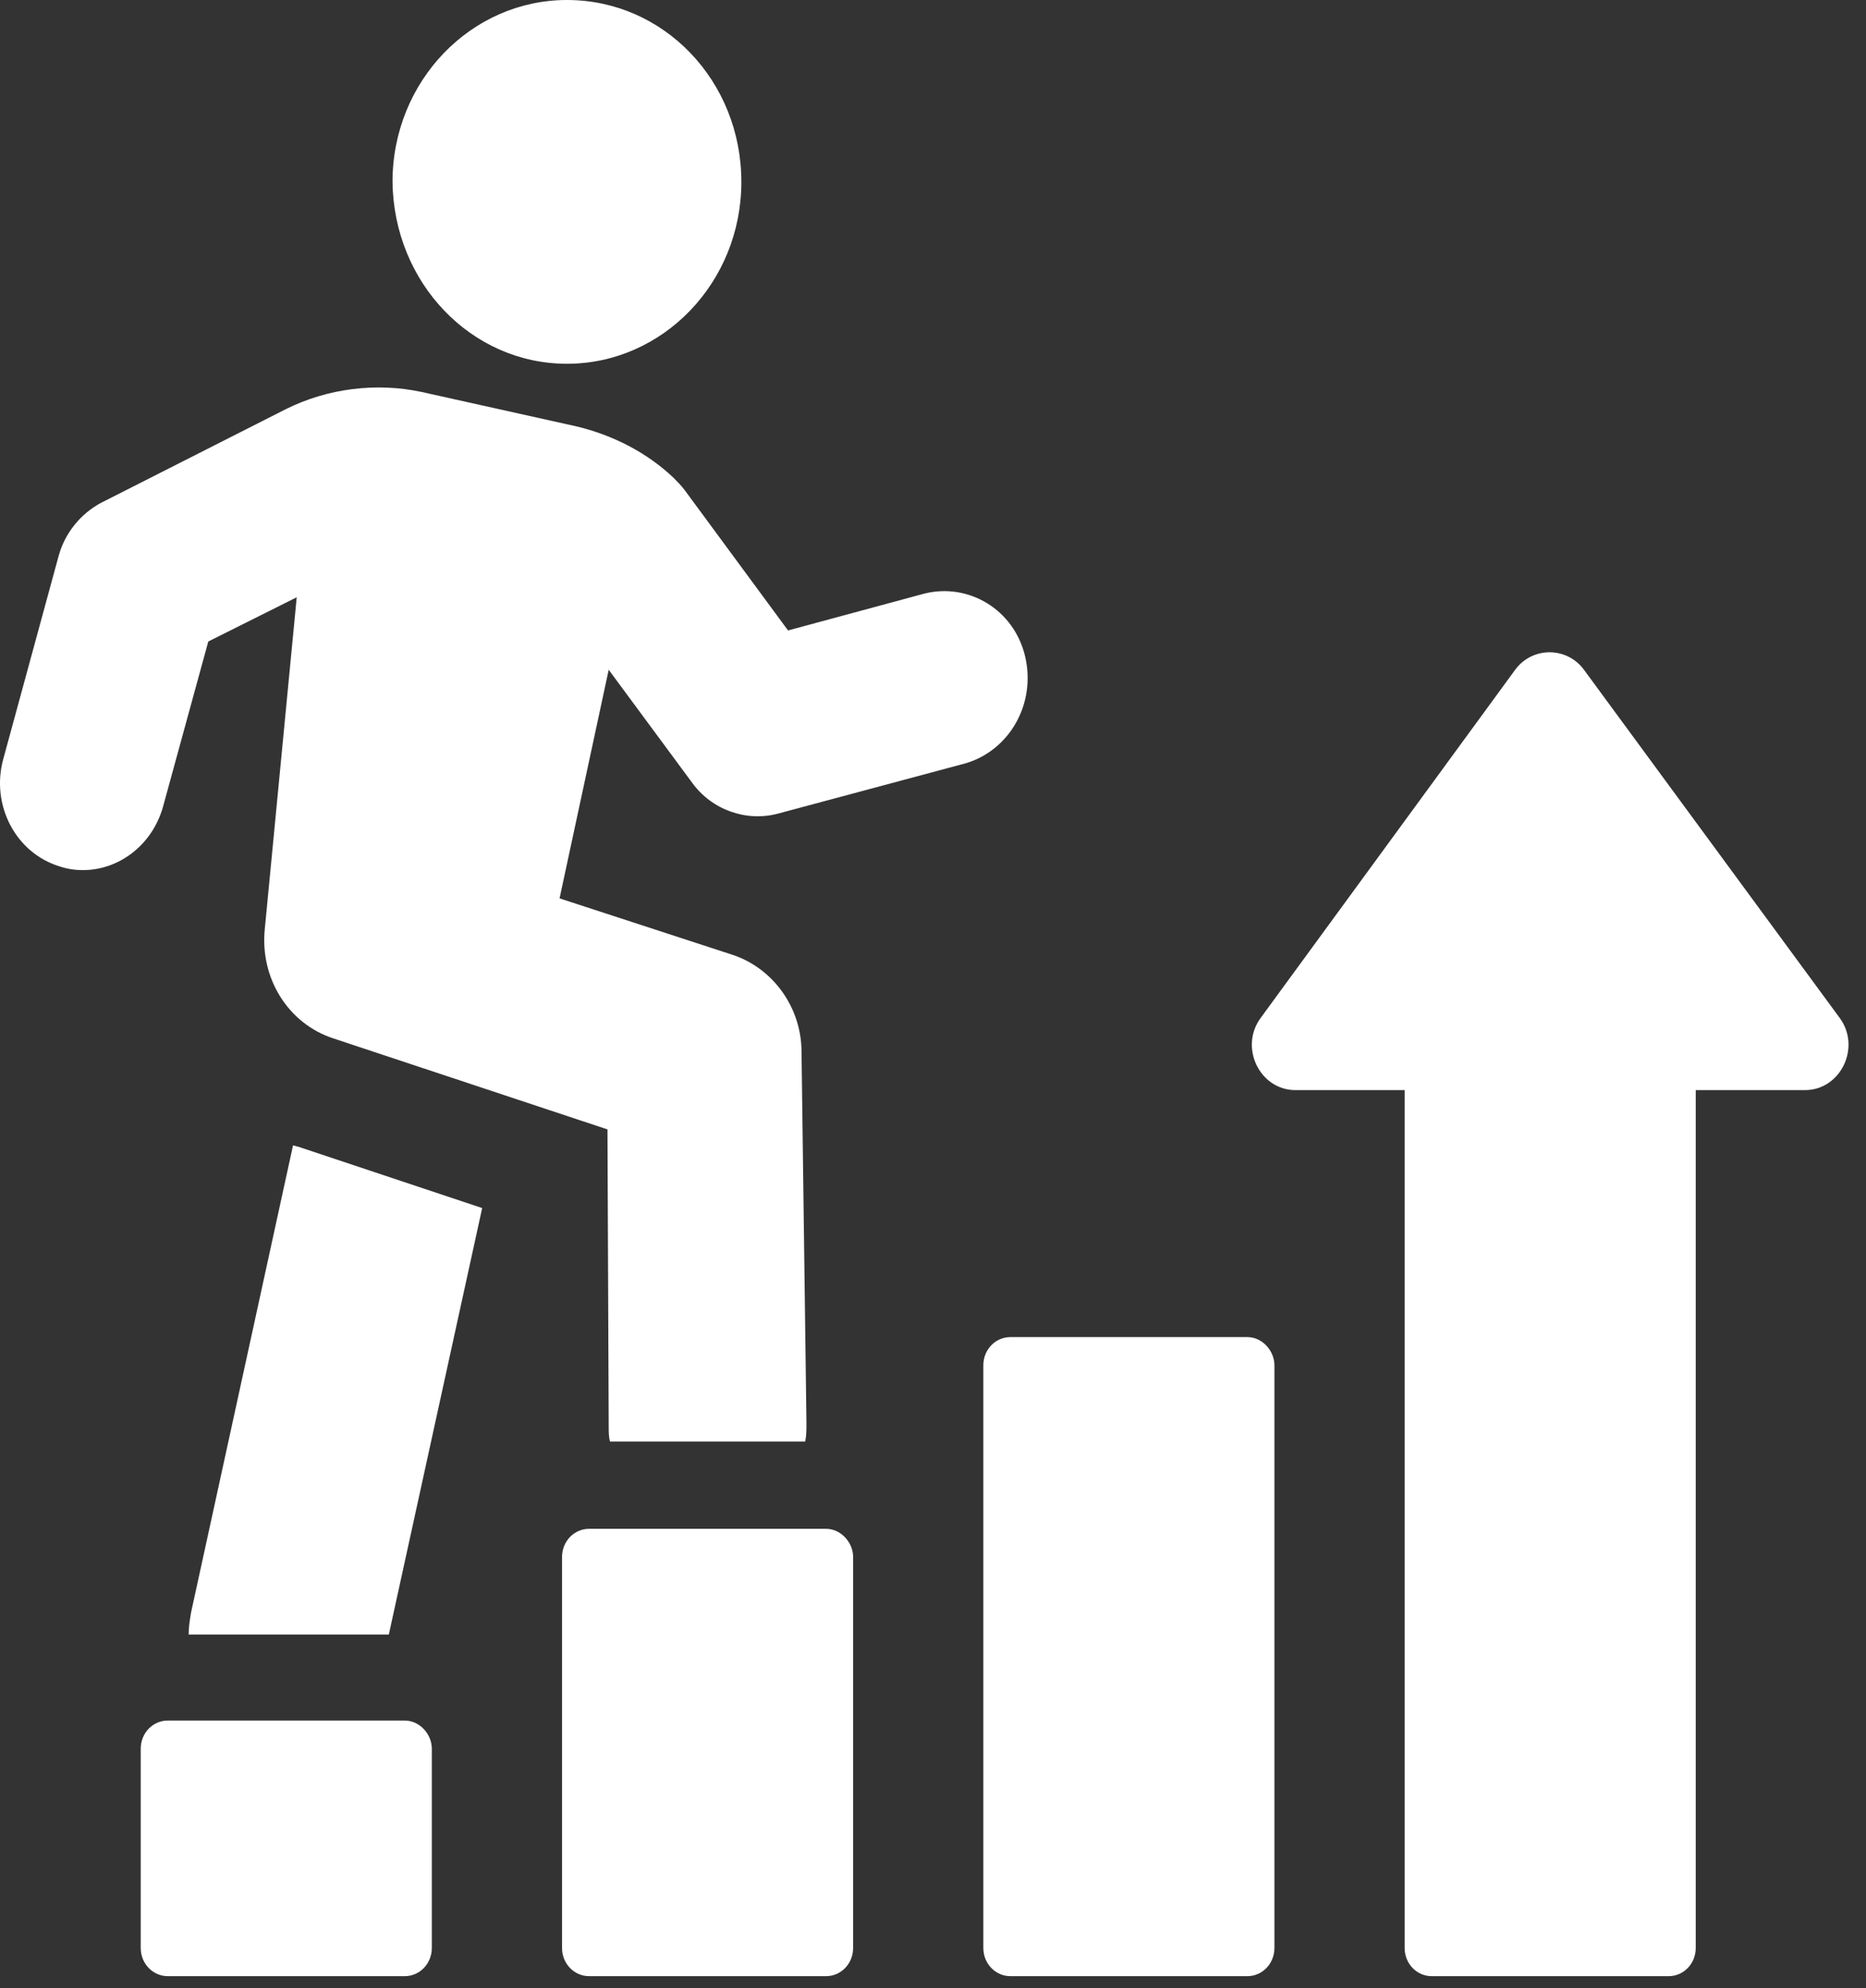
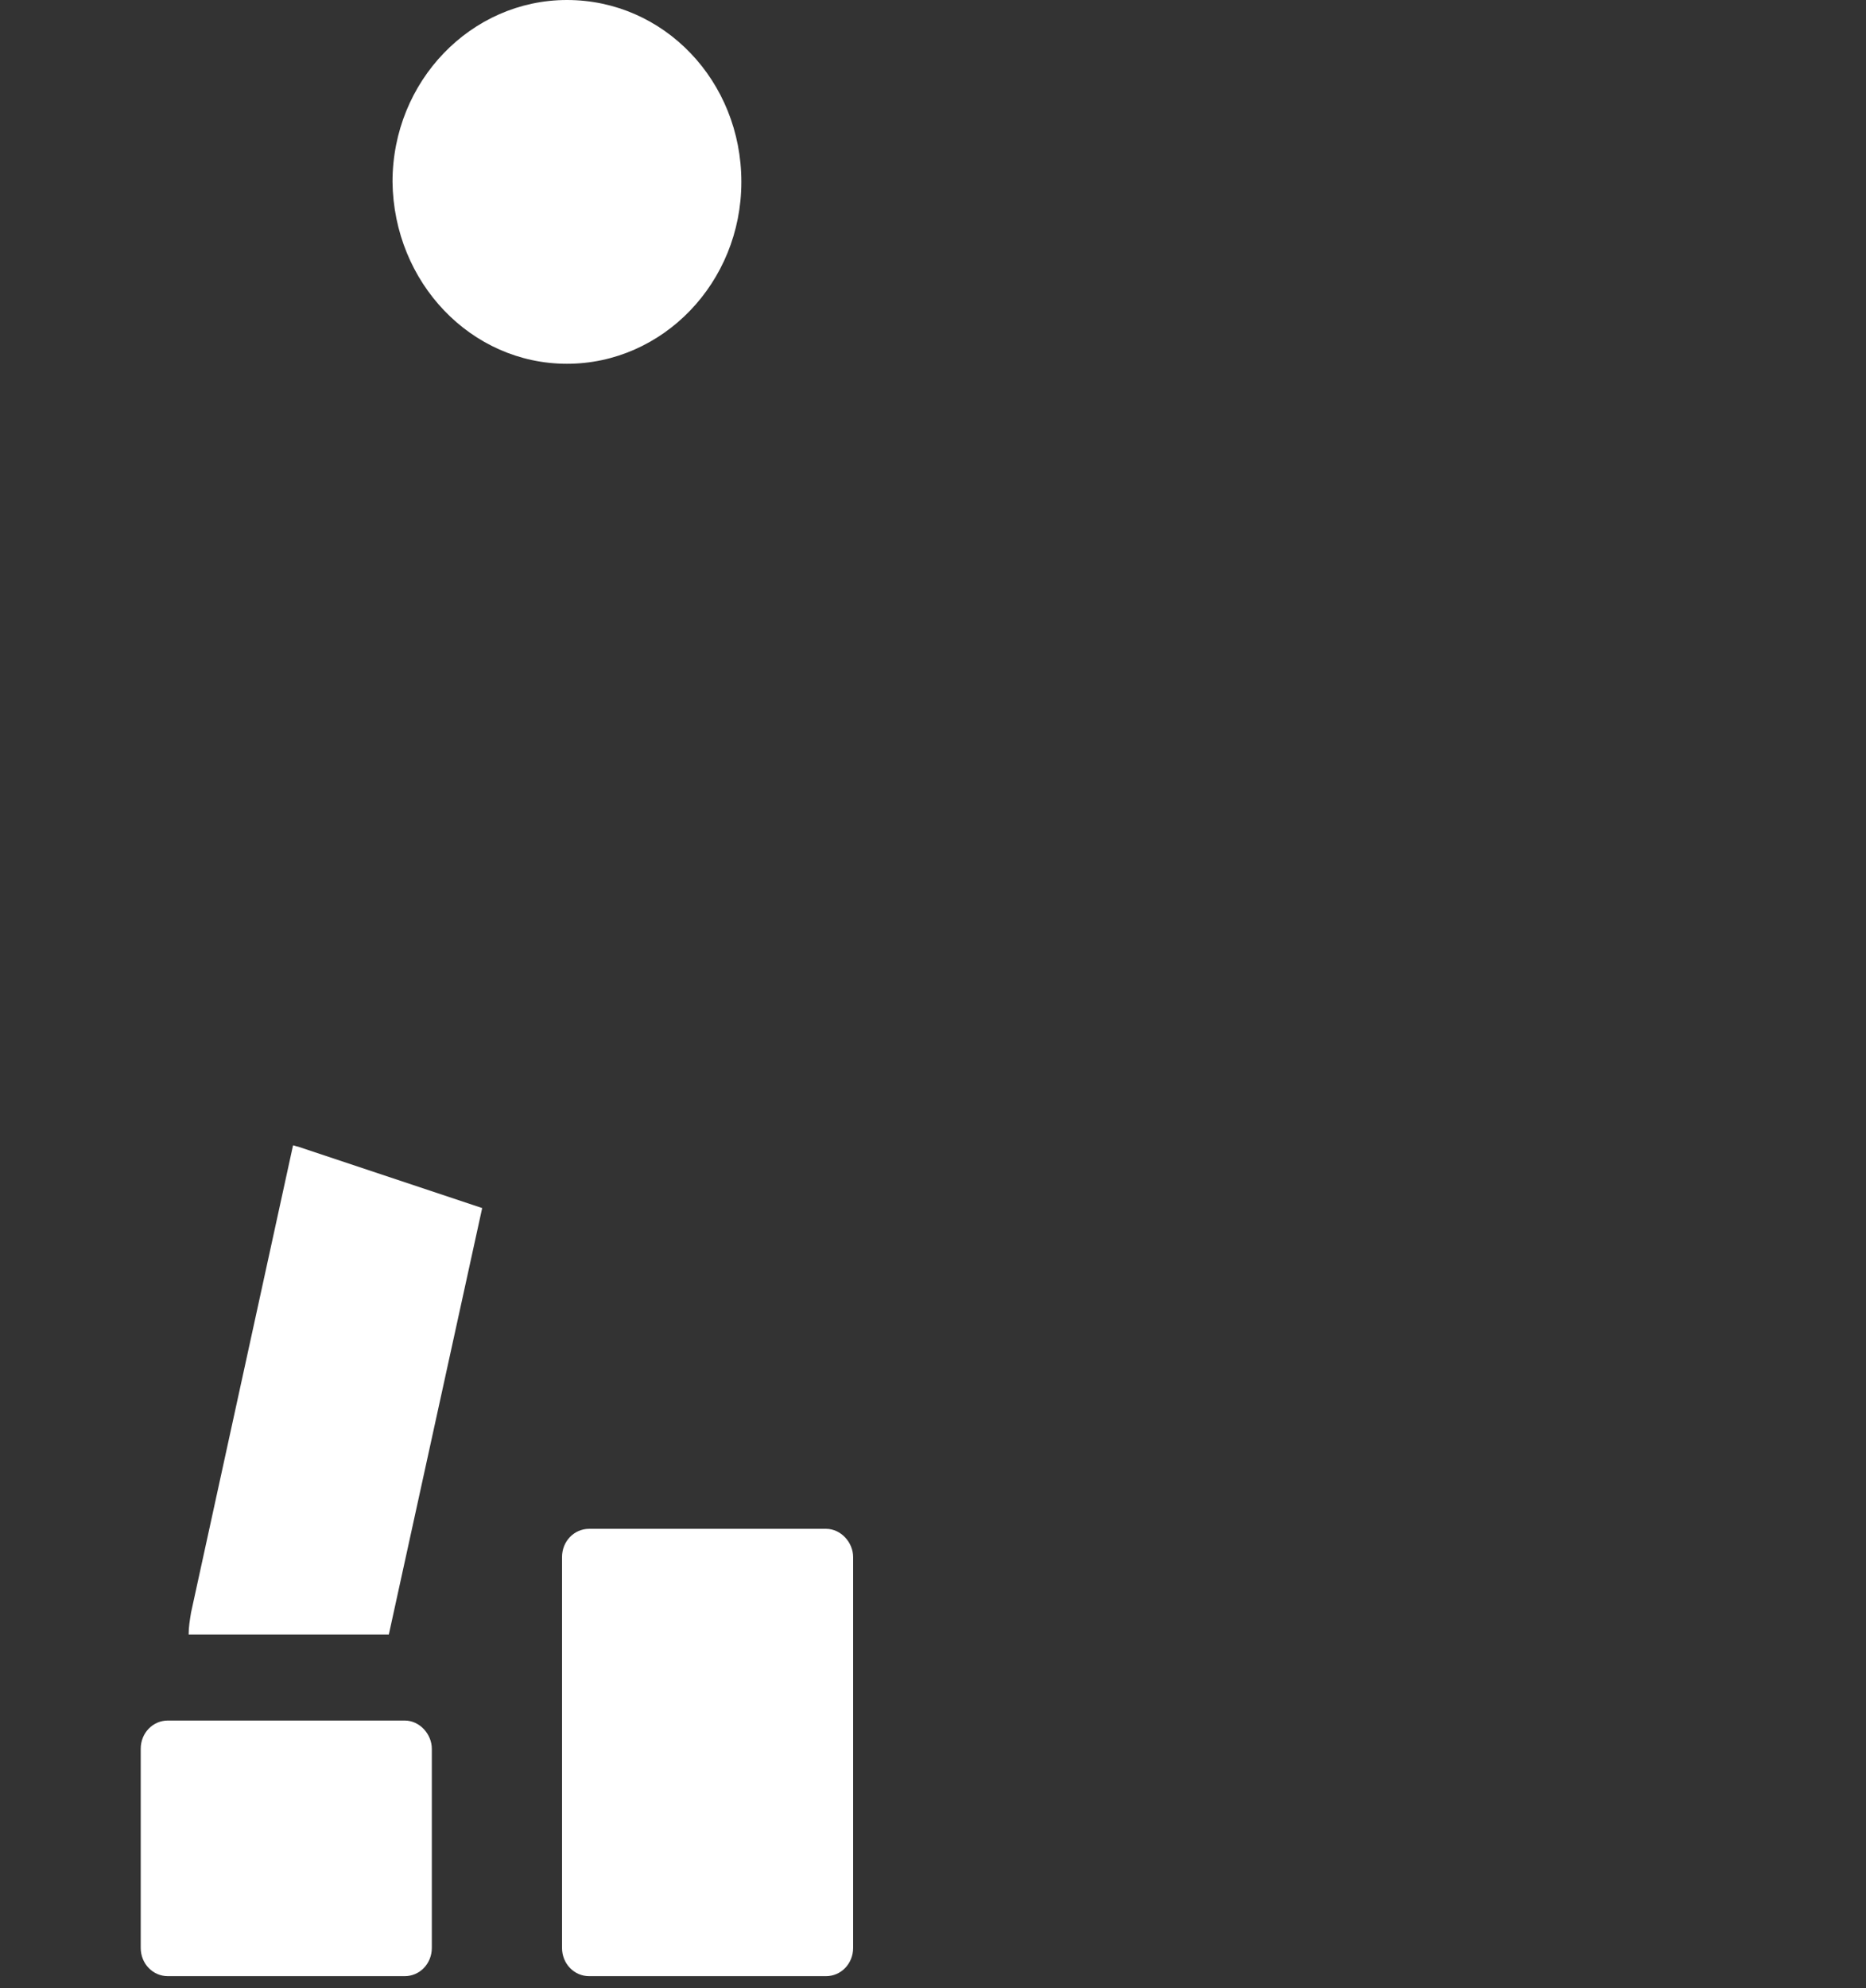
<svg xmlns="http://www.w3.org/2000/svg" width="77" height="82" viewBox="0 0 77 82" fill="none">
  <rect x="0" y="0" width="77" height="82" fill="#333333" stroke="none" />
  <path d="M12.092 47.238L7.885 66.499C7.834 66.803 7.784 67.107 7.784 67.411H16.045L19.897 49.823L12.295 47.289C12.244 47.289 12.143 47.238 12.092 47.238Z" fill="white" />
-   <path d="M42.3 27.066C41.844 25.14 39.968 24.025 38.144 24.481L32.518 26.001L28.26 20.223C28.108 20.021 27.956 19.869 27.804 19.716C26.689 18.652 25.27 17.942 23.8 17.588L17.414 16.169C15.538 15.763 13.511 16.016 11.788 16.878L4.185 20.73C3.323 21.186 2.664 21.997 2.411 22.96L0.13 31.323C-0.377 33.199 0.637 35.175 2.462 35.733C2.766 35.834 3.07 35.885 3.425 35.885C4.895 35.885 6.263 34.871 6.719 33.3L8.595 26.457L12.244 24.633L10.926 38.318C10.723 40.345 11.889 42.221 13.764 42.829L25.067 46.579L25.118 58.845C25.118 59.048 25.118 59.251 25.169 59.453H33.227C33.278 59.2 33.278 58.947 33.278 58.693L33.075 43.386C33.075 41.562 31.91 39.94 30.237 39.382L23.09 37.051L25.118 27.623L28.564 32.286C29.375 33.401 30.794 33.908 32.112 33.553L39.867 31.475C41.692 30.918 42.756 28.992 42.3 27.066Z" fill="white" />
  <path d="M16.704 70.959H6.922C6.314 70.959 5.807 71.466 5.807 72.124V80.335C5.807 80.994 6.314 81.501 6.922 81.501H16.704C17.312 81.501 17.819 80.994 17.819 80.335V72.124C17.819 71.516 17.312 70.959 16.704 70.959Z" fill="white" />
  <path d="M34.089 63.052H24.307C23.699 63.052 23.192 63.559 23.192 64.218V80.335C23.192 80.994 23.699 81.501 24.307 81.501H34.089C34.697 81.501 35.204 80.994 35.204 80.335V64.218C35.204 63.609 34.697 63.052 34.089 63.052Z" fill="white" />
-   <path d="M51.474 55.145H41.692C41.084 55.145 40.577 55.652 40.577 56.311V80.335C40.577 80.994 41.084 81.501 41.692 81.501H51.474C52.082 81.501 52.589 80.994 52.589 80.335V56.311C52.589 55.703 52.082 55.145 51.474 55.145Z" fill="white" />
-   <path d="M65.362 27.623C64.652 26.66 63.233 26.66 62.523 27.623L52.032 41.967C51.119 43.184 51.981 44.958 53.451 44.958H57.962V80.336C57.962 80.995 58.468 81.501 59.077 81.501H68.859C69.467 81.501 69.974 80.995 69.974 80.336V44.958H74.485C75.955 44.958 76.816 43.184 75.904 41.967L65.362 27.623Z" fill="white" />
  <path d="M23.395 15.003C27.348 15.003 30.592 11.658 30.592 7.501C30.592 3.345 27.399 0 23.395 0C19.441 0 16.197 3.345 16.197 7.501C16.248 11.658 19.441 15.003 23.395 15.003Z" fill="white" />
</svg>